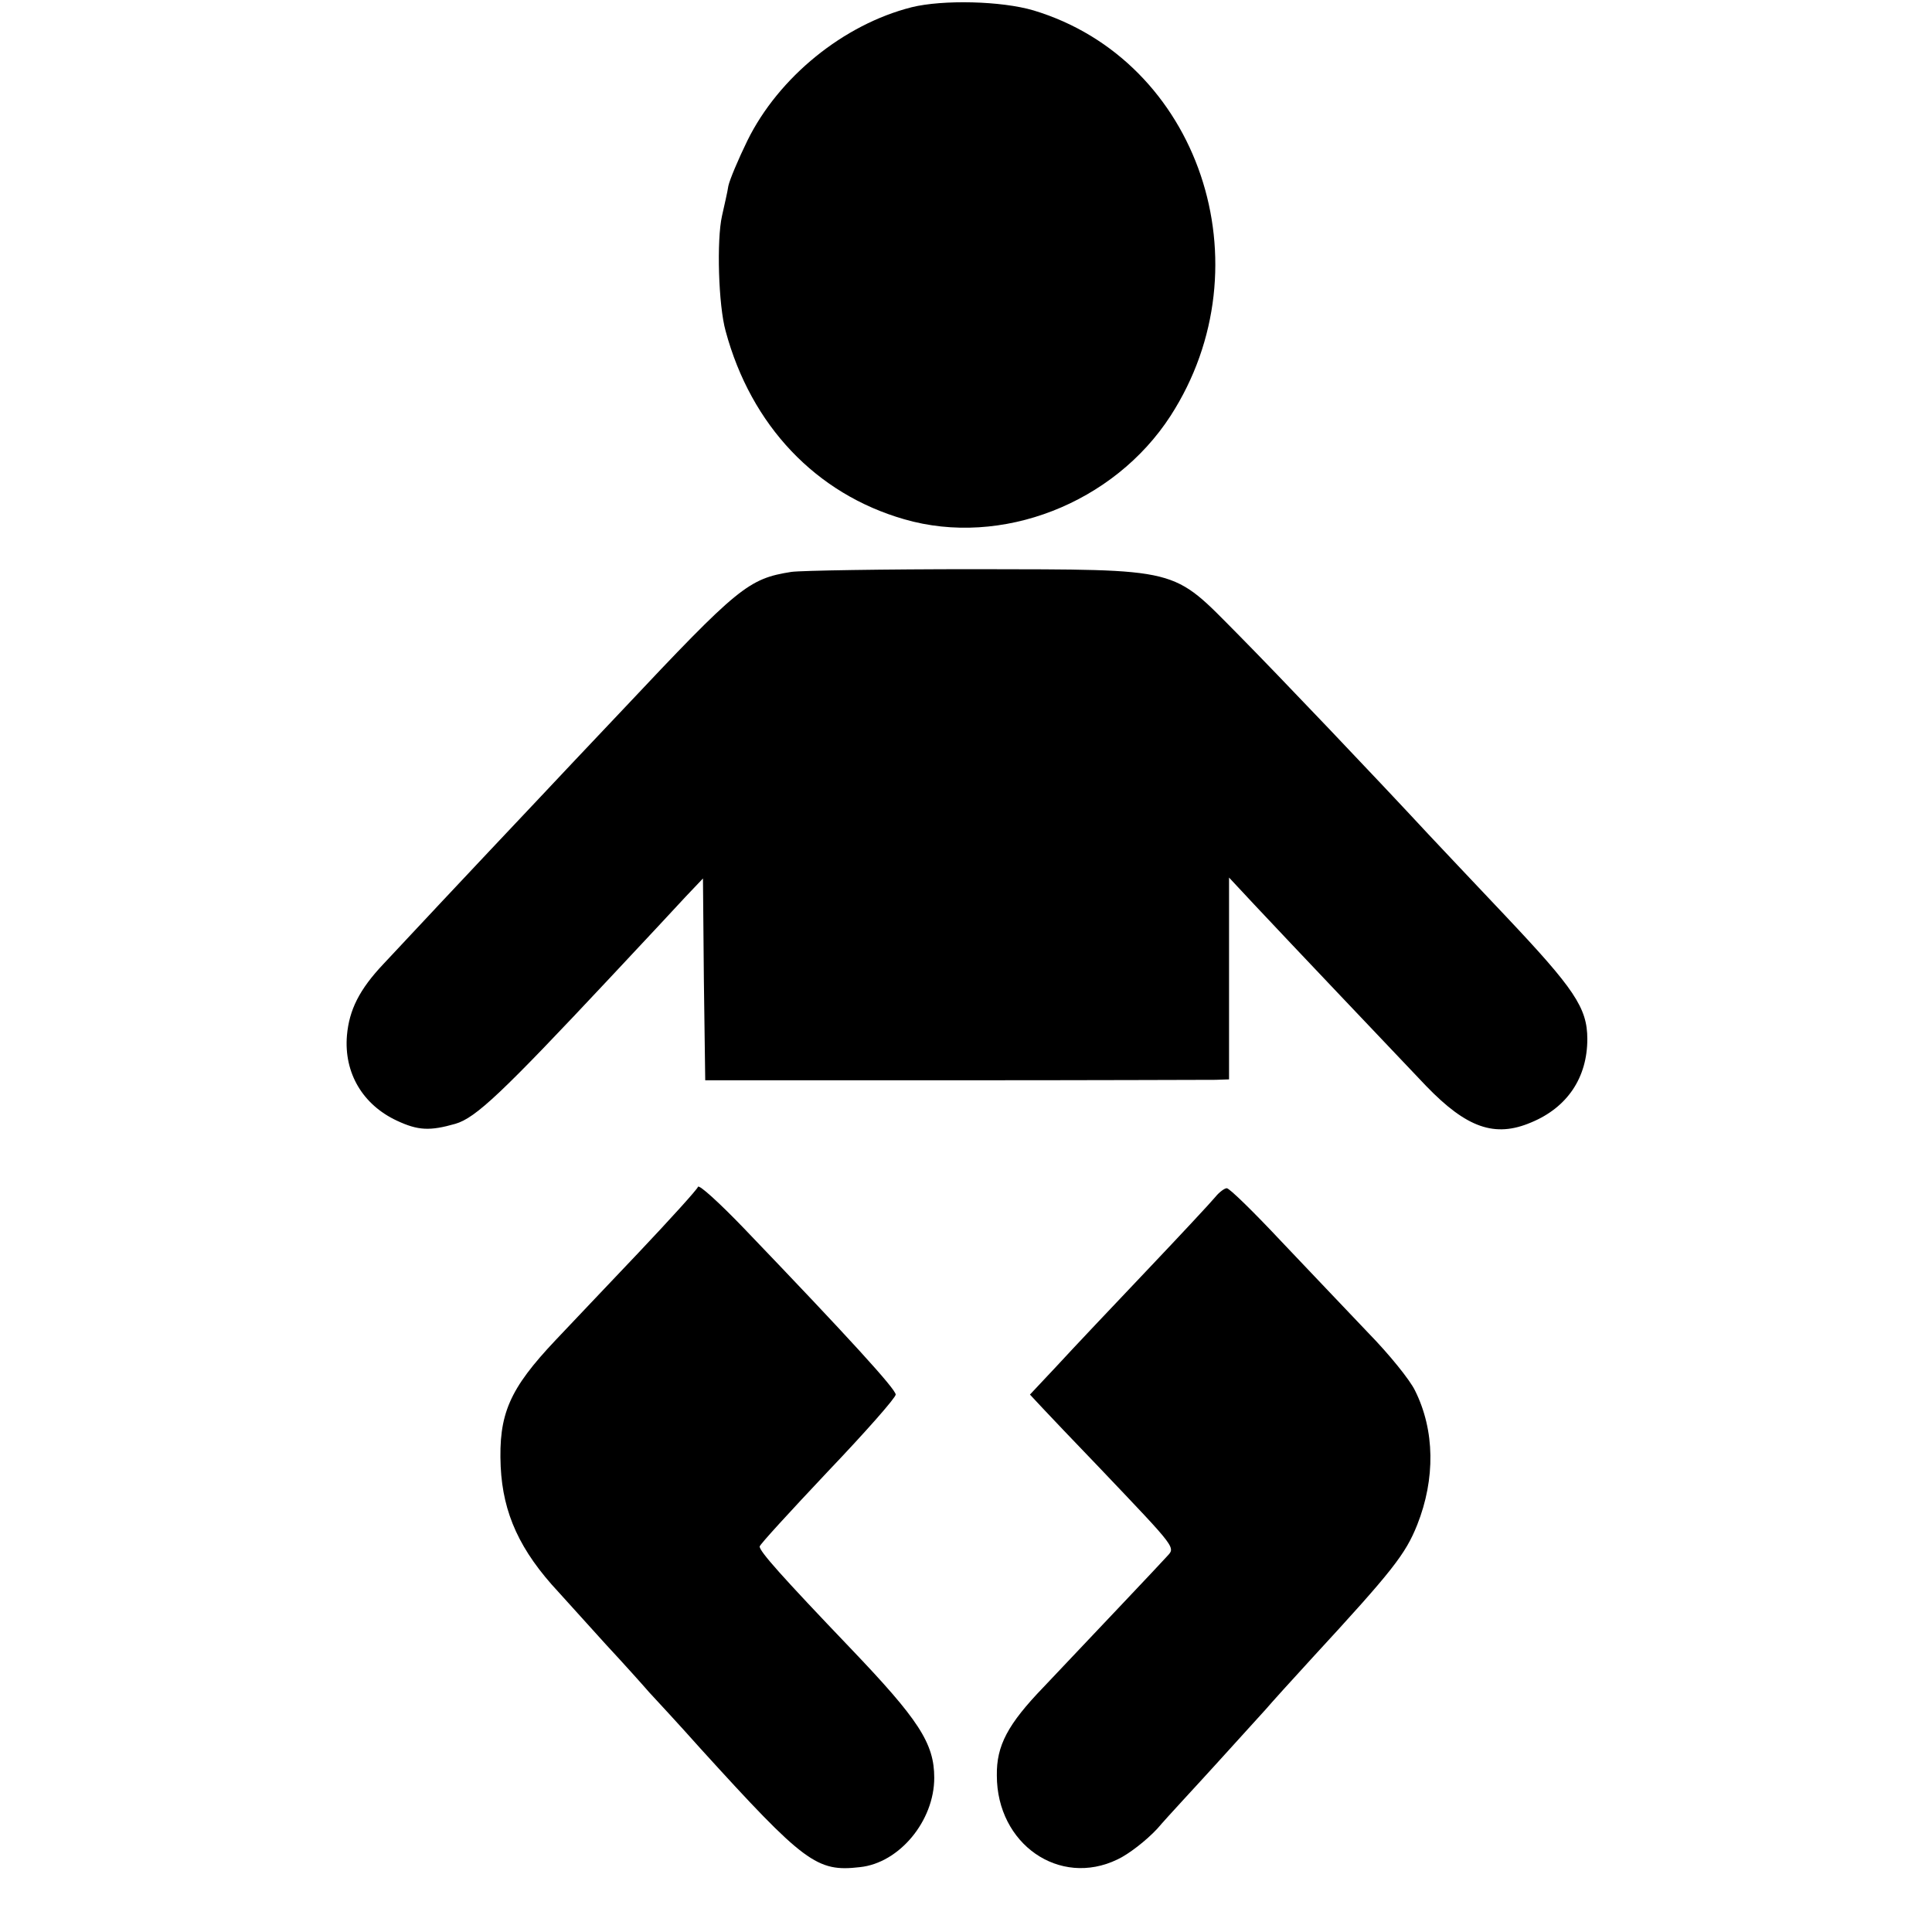
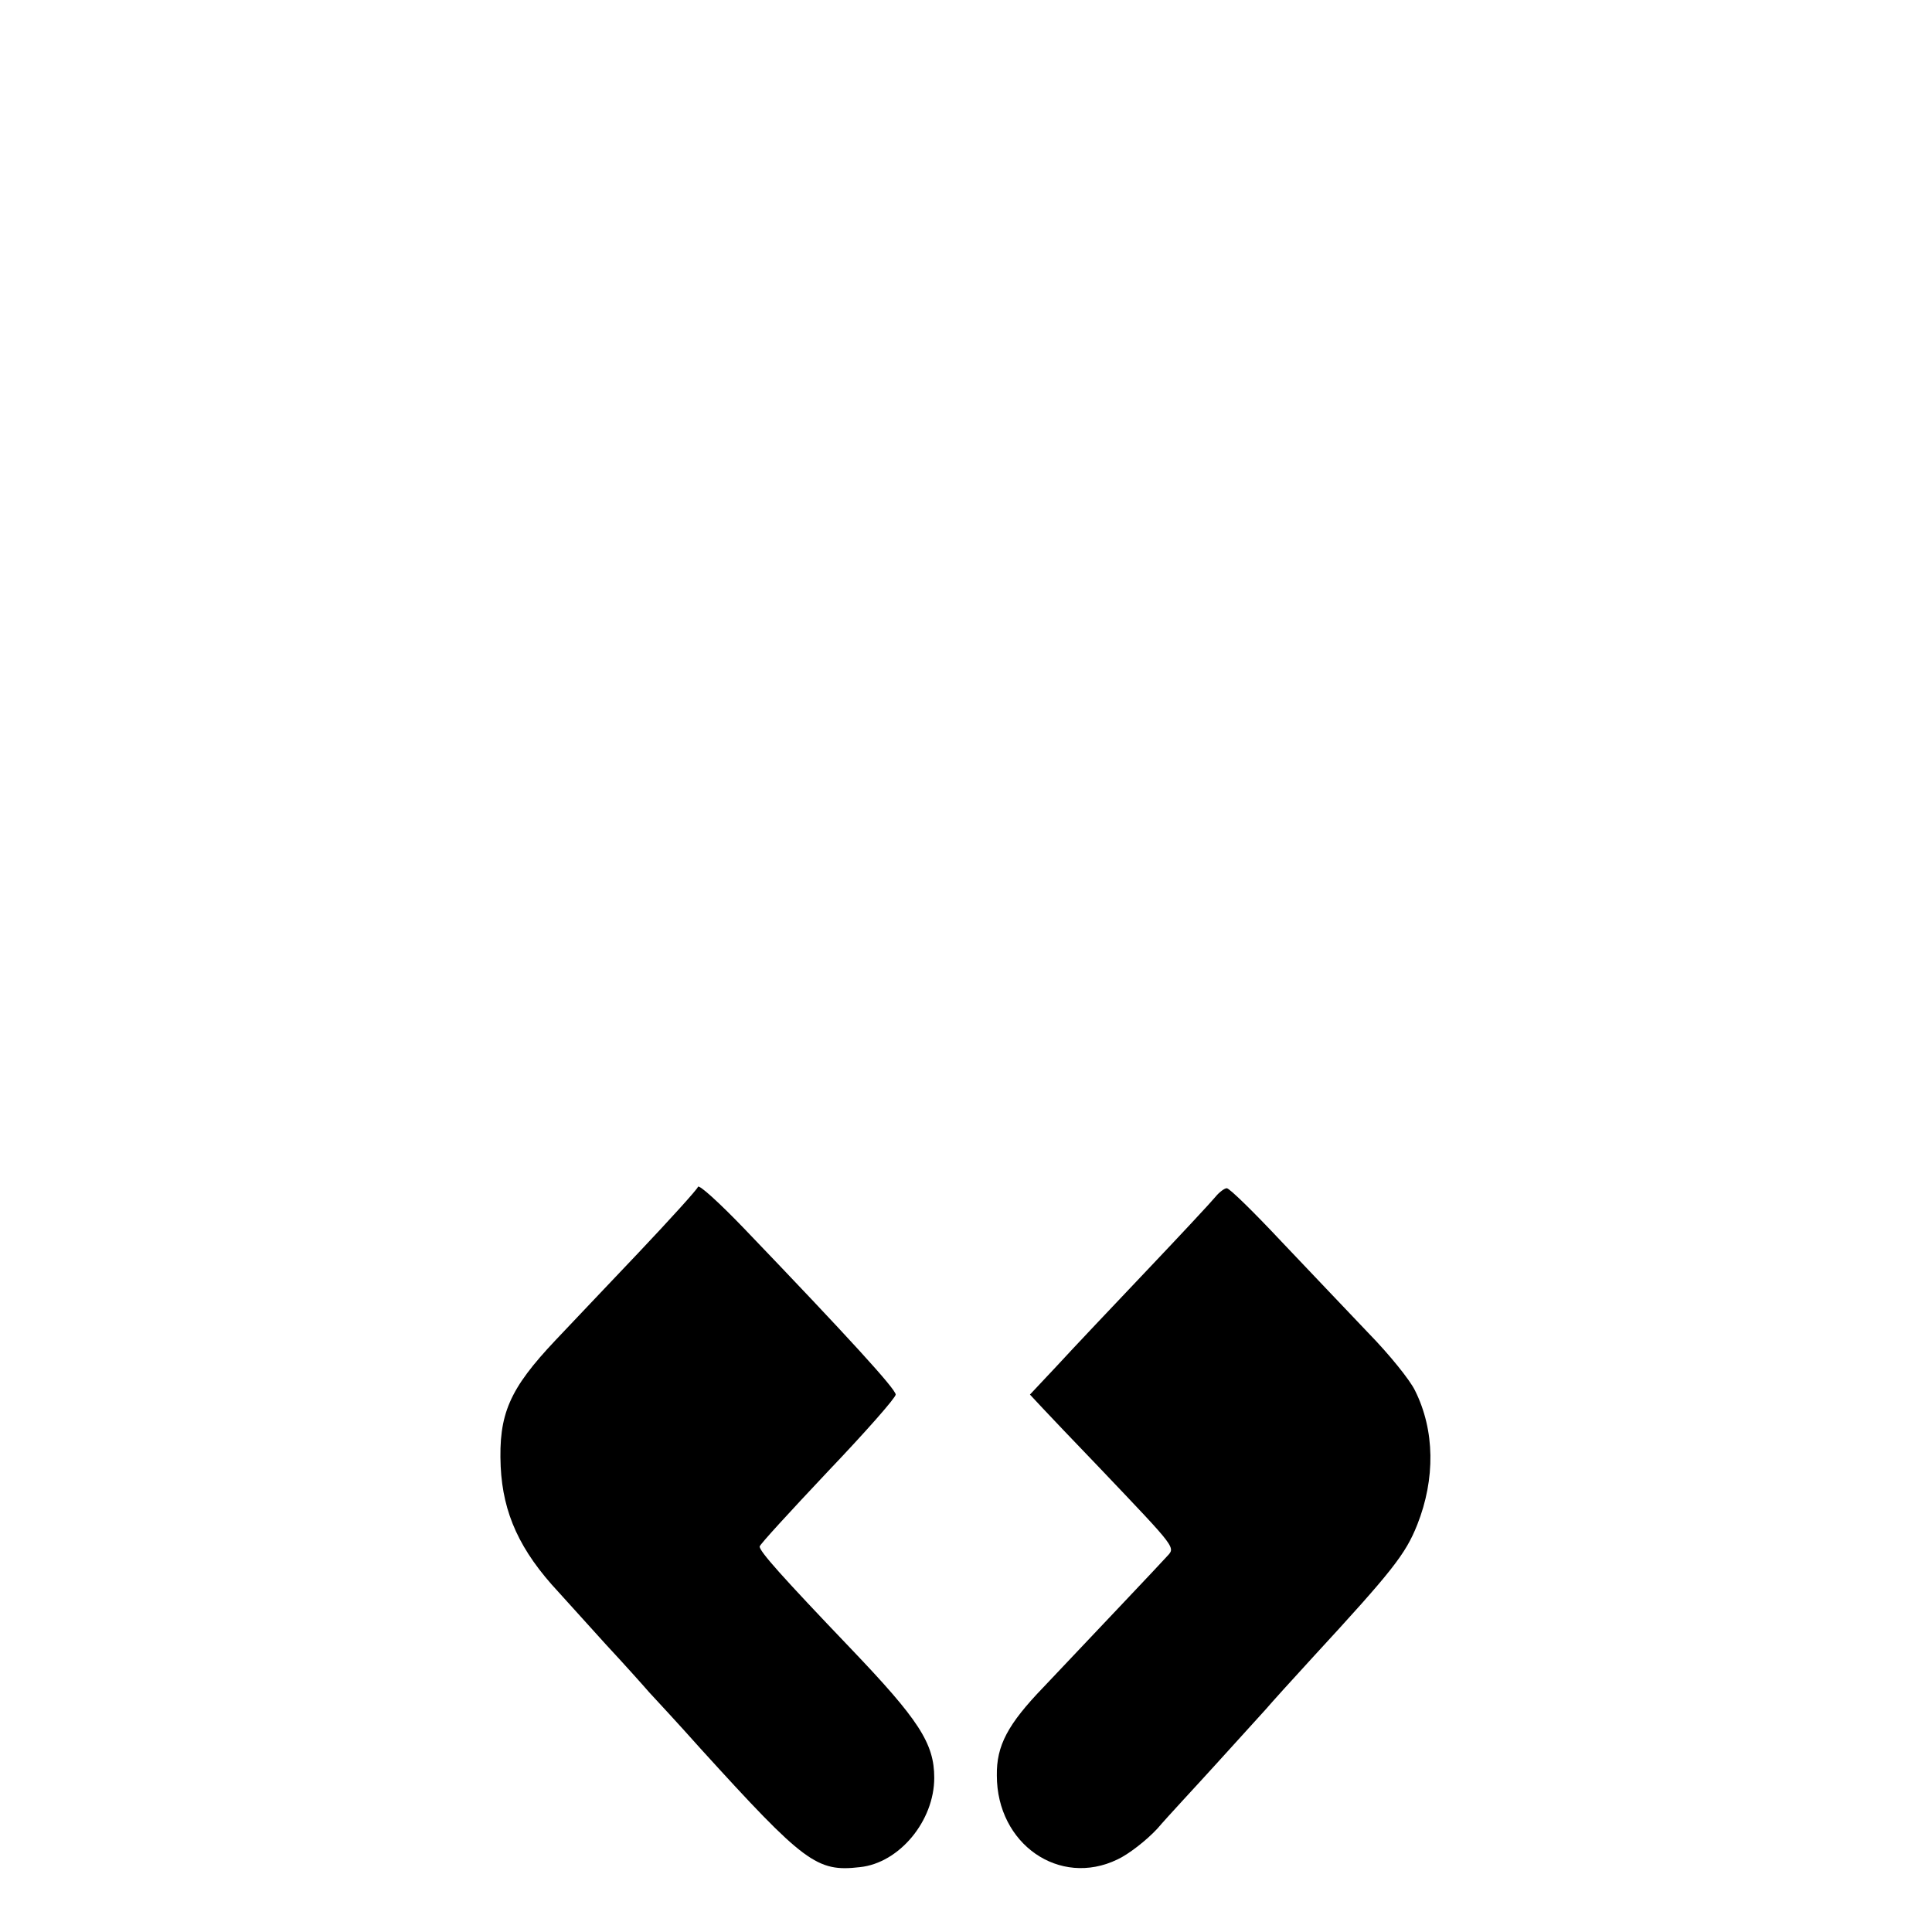
<svg xmlns="http://www.w3.org/2000/svg" version="1.0" width="426pt" height="426pt" viewBox="0 0 426 426" preserveAspectRatio="xMidYMid meet">
  <g transform="translate(0,426) scale(0.1,-0.1)" fill="#000000" stroke="none">
-     <path d="M2010 4244 c-150 -38 -293 -154 -362 -294 -20 -41 -39 -86 -42 -100 -2 -14 -9 -43 -14 -66 -12 -53 -8 -197 8 -254 56 -208 199 -359 394 -415 214 -62 462 35 587 228 215 333 63 784 -302 894 -71 21 -200 24 -269 7z" />
-     <path d="M1745 2999 c-95 -15 -117 -33 -372 -304 -73 -77 -156 -165 -185 -196 -154 -163 -302 -321 -342 -364 -54 -57 -76 -102 -81 -158 -7 -83 35 -153 110 -188 47 -22 73 -23 129 -7 45 13 103 68 341 322 72 77 147 157 167 179 l38 40 2 -223 3 -222 548 0 c301 0 561 1 577 1 l30 1 0 223 0 222 56 -60 c73 -78 303 -320 379 -400 89 -92 151 -114 231 -80 80 33 124 99 124 184 0 69 -29 111 -181 272 -75 79 -151 160 -169 179 -115 124 -331 351 -420 441 -148 149 -121 143 -580 144 -201 0 -383 -3 -405 -6z" />
-     <path d="M1539 1643 c-2 -6 -61 -71 -130 -144 -70 -74 -153 -161 -184 -194 -102 -108 -126 -163 -121 -279 5 -103 42 -185 128 -277 18 -20 65 -72 104 -115 40 -43 83 -91 95 -105 13 -14 65 -70 114 -125 229 -252 256 -272 351 -261 87 9 164 102 164 197 0 76 -34 128 -185 286 -151 158 -200 213 -200 224 0 4 68 78 150 165 83 87 150 163 150 170 0 12 -101 123 -336 368 -53 55 -98 96 -100 90z" />
+     <path d="M1539 1643 c-2 -6 -61 -71 -130 -144 -70 -74 -153 -161 -184 -194 -102 -108 -126 -163 -121 -279 5 -103 42 -185 128 -277 18 -20 65 -72 104 -115 40 -43 83 -91 95 -105 13 -14 65 -70 114 -125 229 -252 256 -272 351 -261 87 9 164 102 164 197 0 76 -34 128 -185 286 -151 158 -200 213 -200 224 0 4 68 78 150 165 83 87 150 163 150 170 0 12 -101 123 -336 368 -53 55 -98 96 -100 90" />
    <path d="M2680 1621 c-8 -10 -76 -83 -151 -162 -75 -79 -164 -173 -197 -209 l-61 -65 28 -30 c15 -16 71 -75 124 -130 176 -185 169 -176 149 -198 -17 -19 -150 -159 -271 -287 -79 -82 -104 -129 -103 -195 0 -151 138 -247 266 -185 24 11 64 42 88 68 23 27 83 91 131 144 48 53 97 107 108 119 11 13 58 65 103 114 177 192 205 228 231 293 40 101 39 208 -5 296 -11 23 -57 80 -103 127 -45 47 -131 138 -192 202 -60 64 -114 117 -120 117 -5 0 -17 -9 -25 -19z" />
  </g>
</svg>